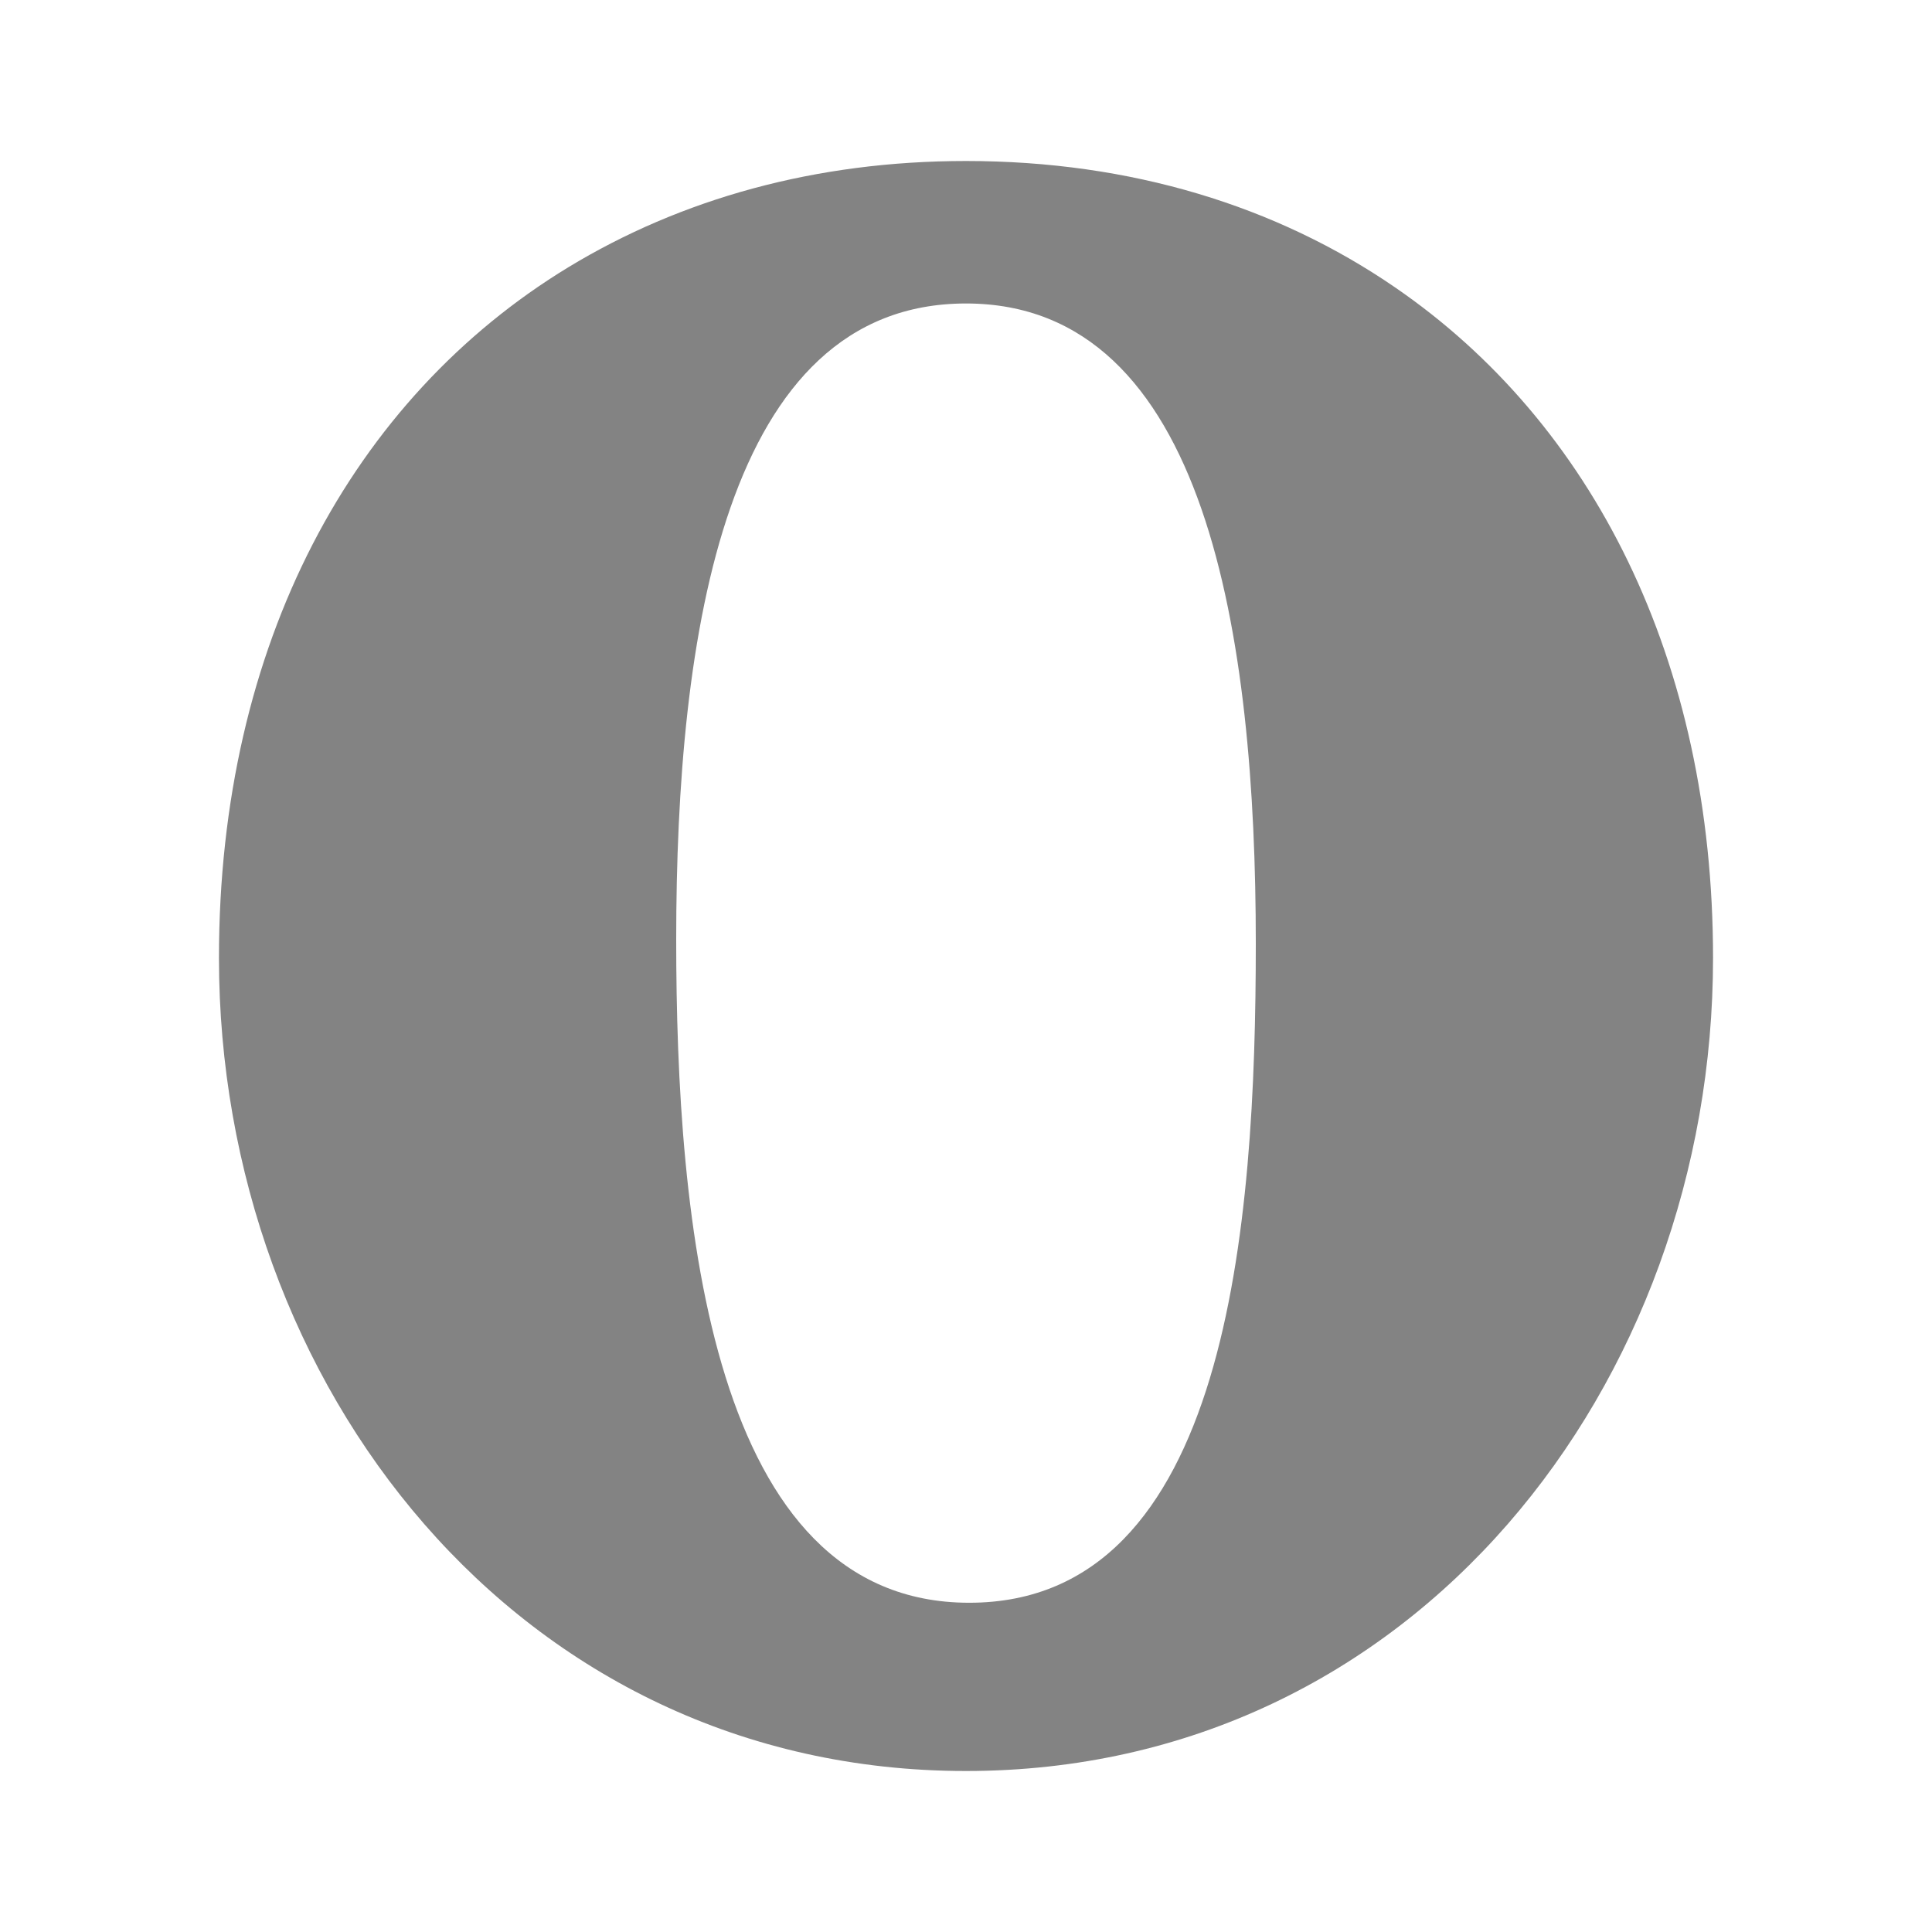
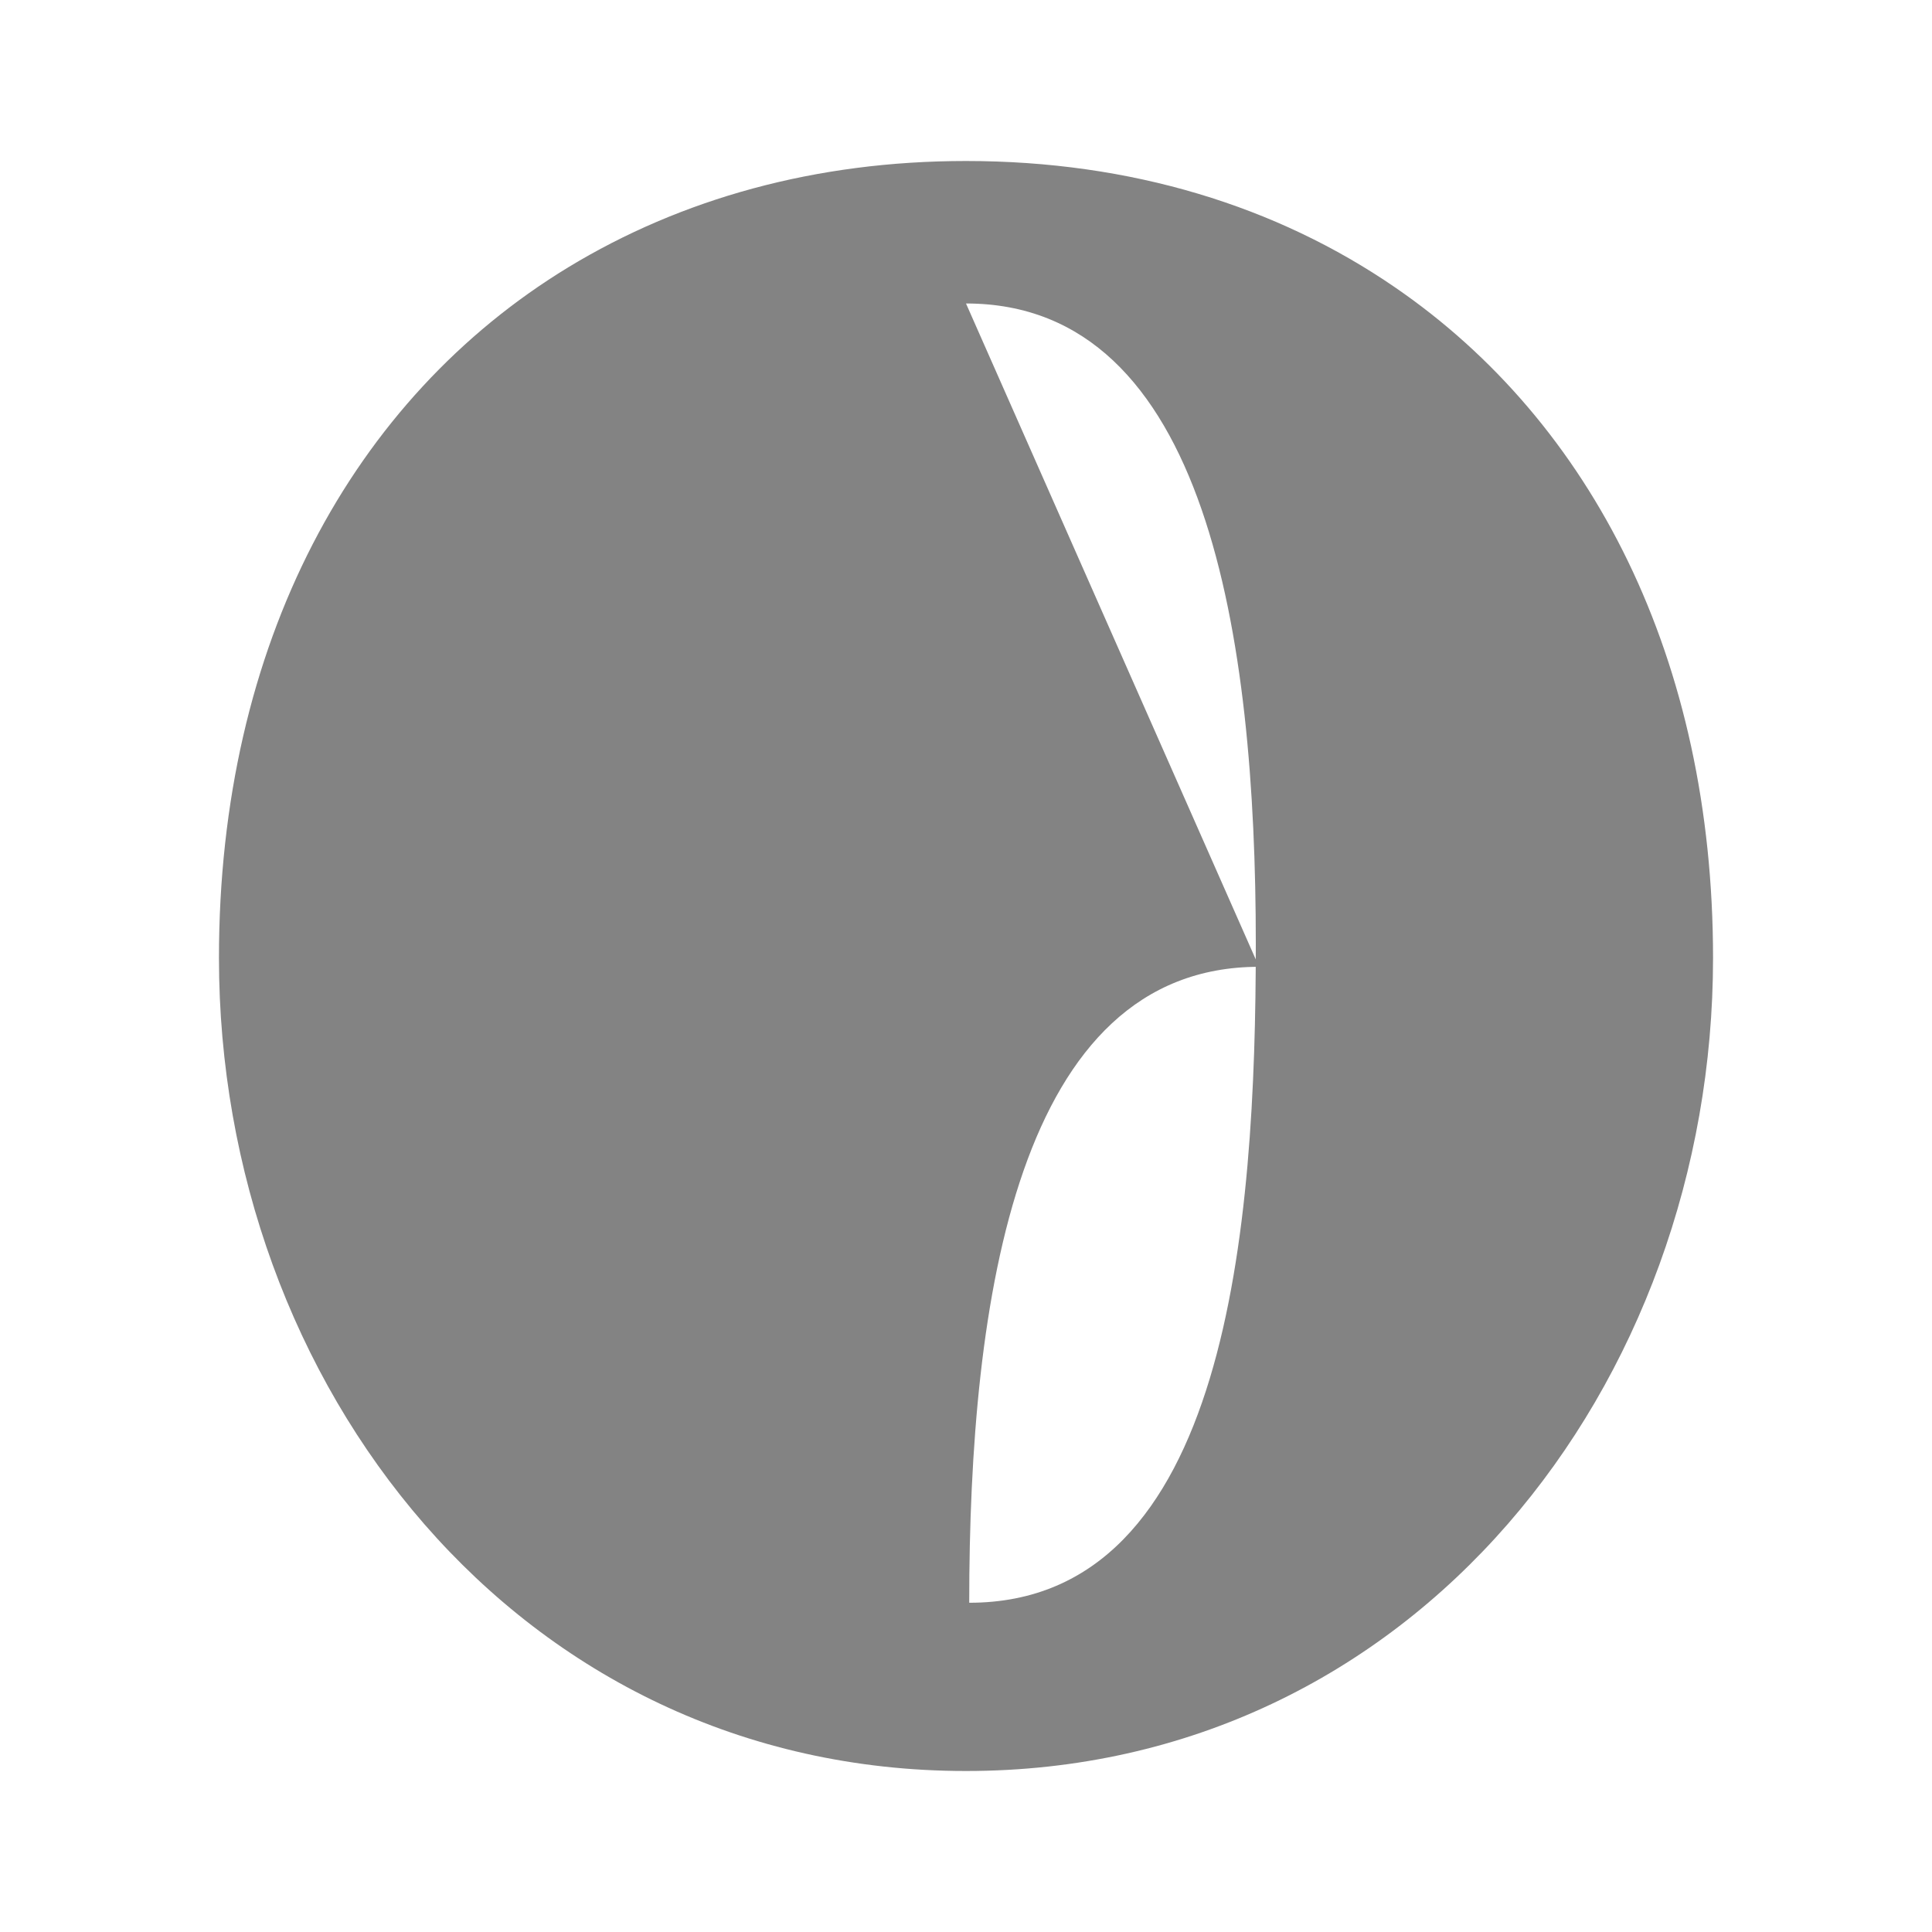
<svg xmlns="http://www.w3.org/2000/svg" width="24" height="24">
-   <path d="M17.33 3.57C15.86 2.56 14.05 2 12 2c-1.87 0-3.54.47-4.94 1.32C4.38 4.95 2.72 8 2.72 11.9 2.72 17.19 6.43 22 12 22c5.57 0 9.28-4.81 9.28-10.1 0-3.71-1.5-6.65-3.95-8.33zm-5.33.2c3 0 3.6 4.16 3.6 7.95 0 3.5-.34 8.19-3.56 8.19S8.4 15.17 8.4 11.67c0-3.78.6-7.9 3.6-7.9z" fill="#838383" />
+   <path d="M17.33 3.57C15.86 2.56 14.05 2 12 2c-1.87 0-3.54.47-4.94 1.32C4.38 4.95 2.72 8 2.72 11.9 2.72 17.19 6.43 22 12 22c5.57 0 9.28-4.81 9.28-10.1 0-3.71-1.5-6.65-3.95-8.33zm-5.33.2c3 0 3.6 4.16 3.6 7.95 0 3.5-.34 8.19-3.56 8.19c0-3.78.6-7.9 3.6-7.9z" fill="#838383" />
</svg>